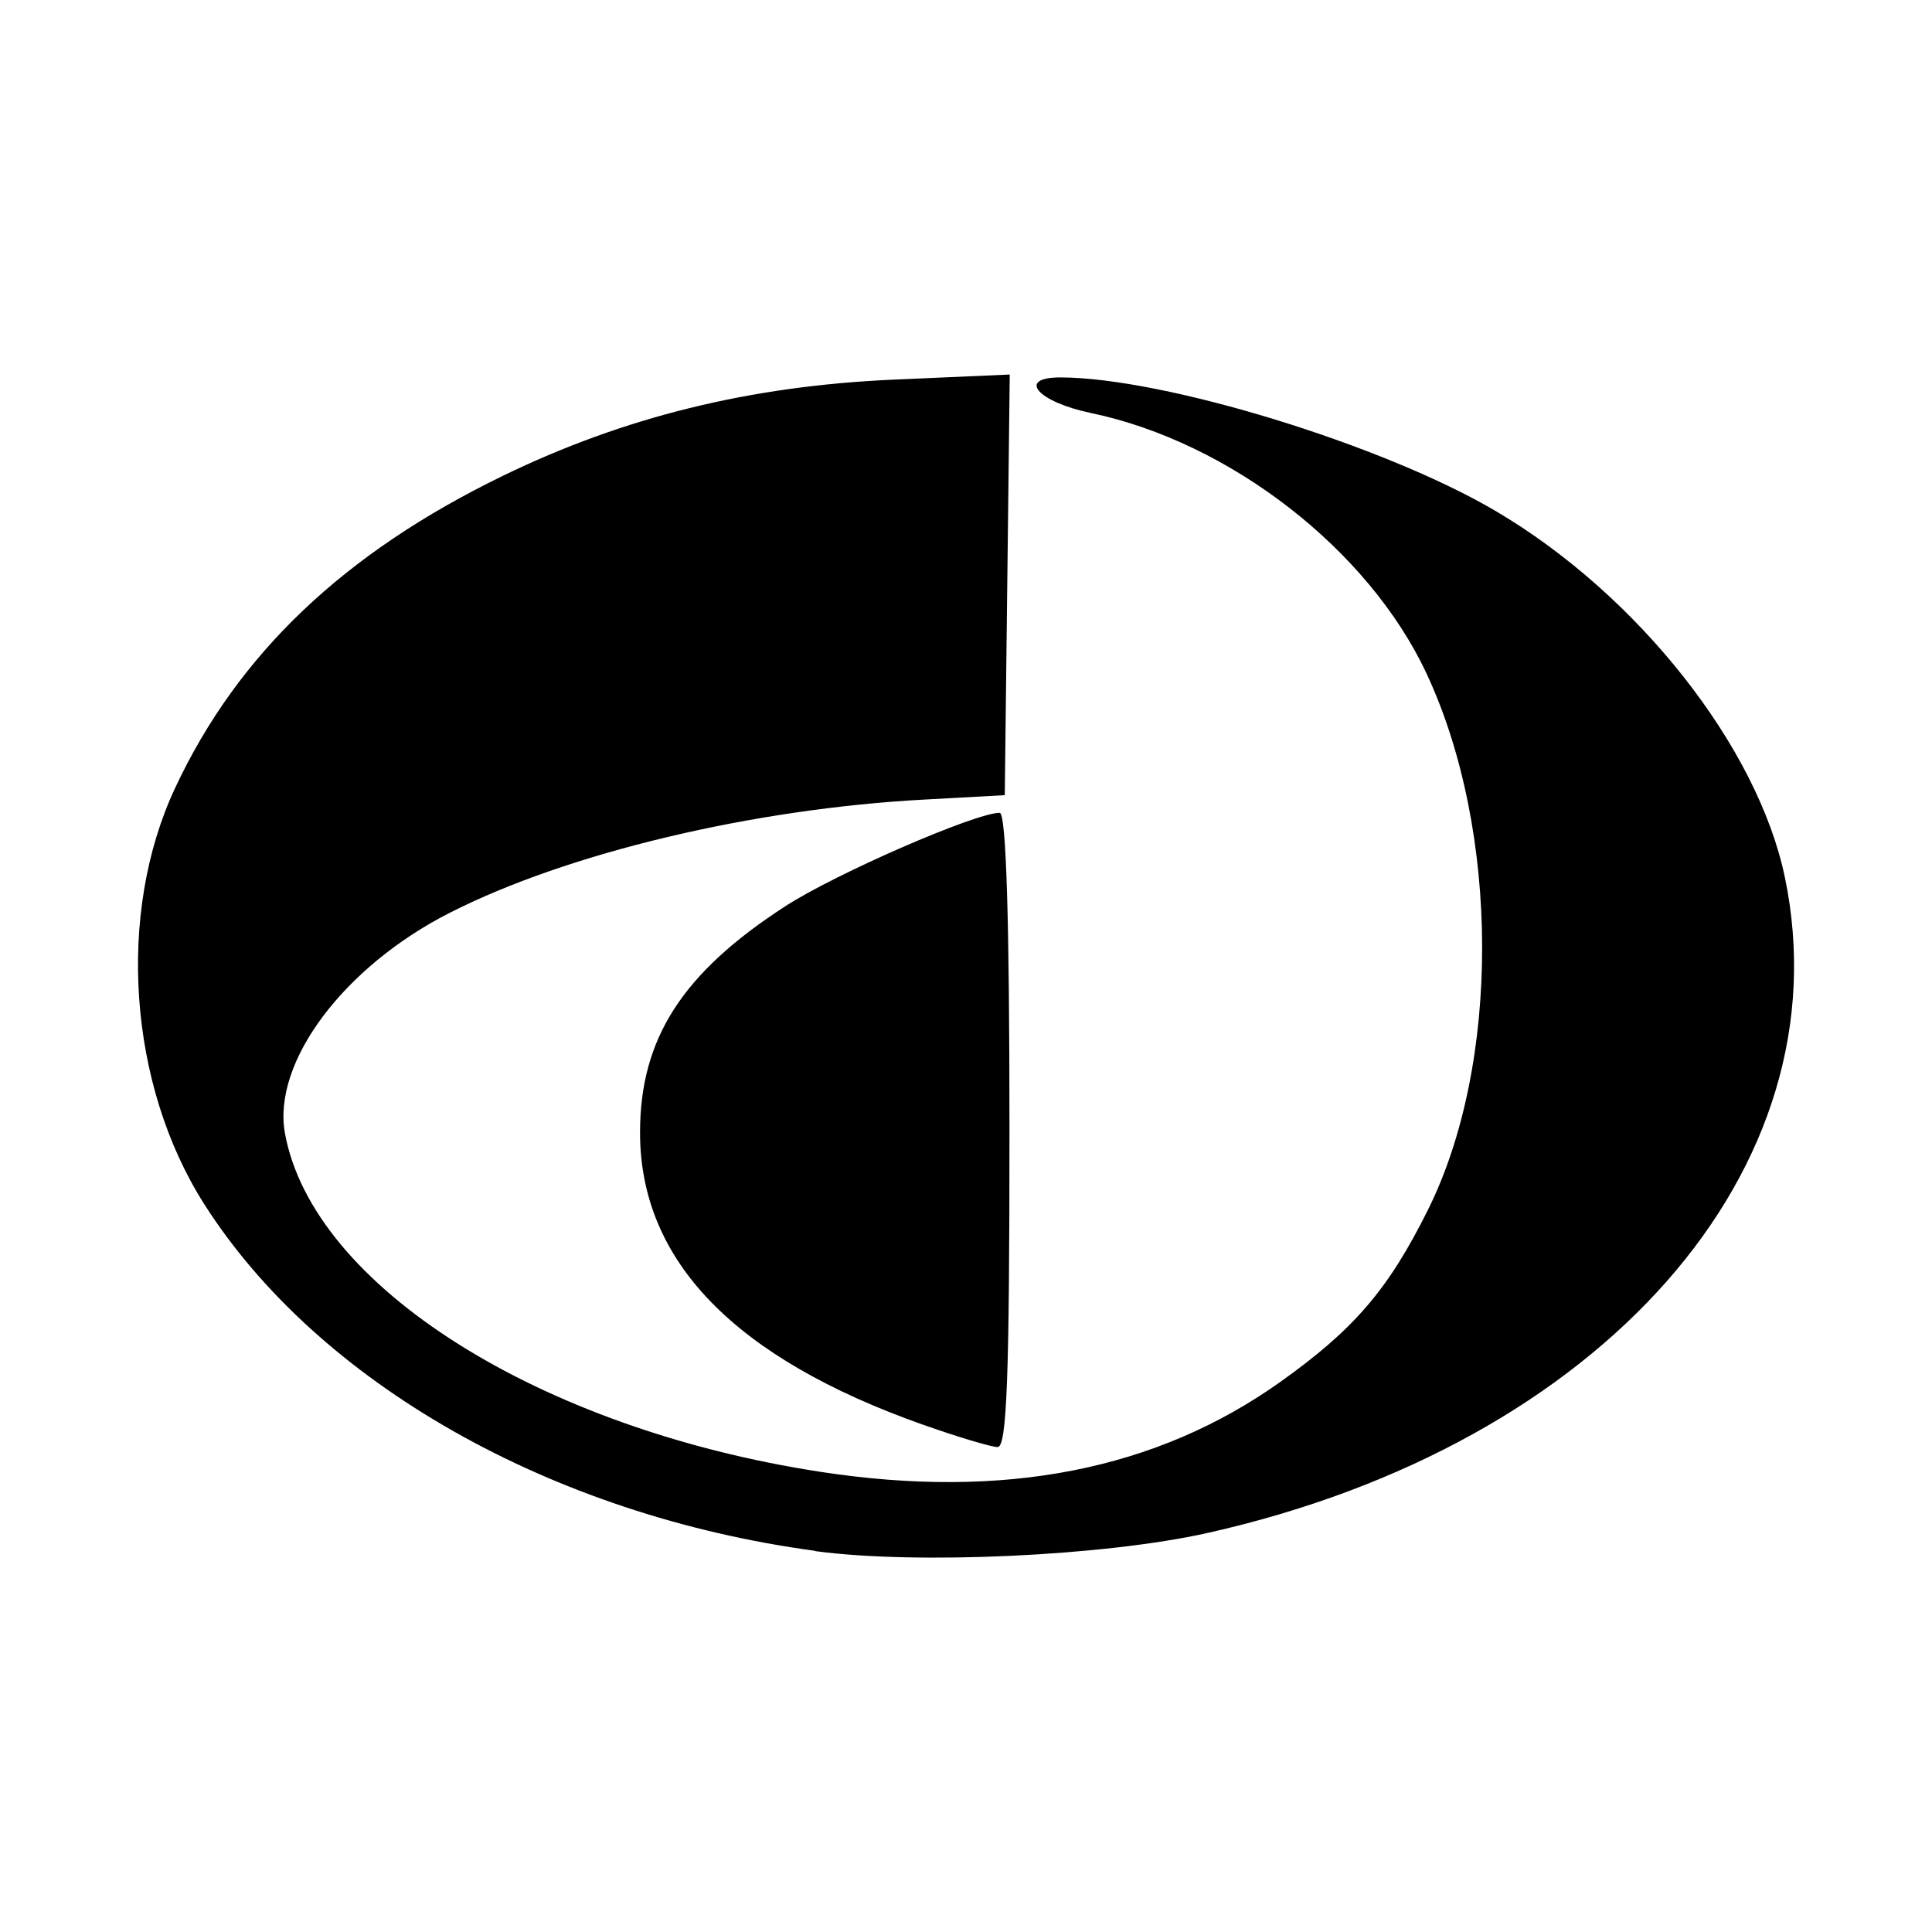
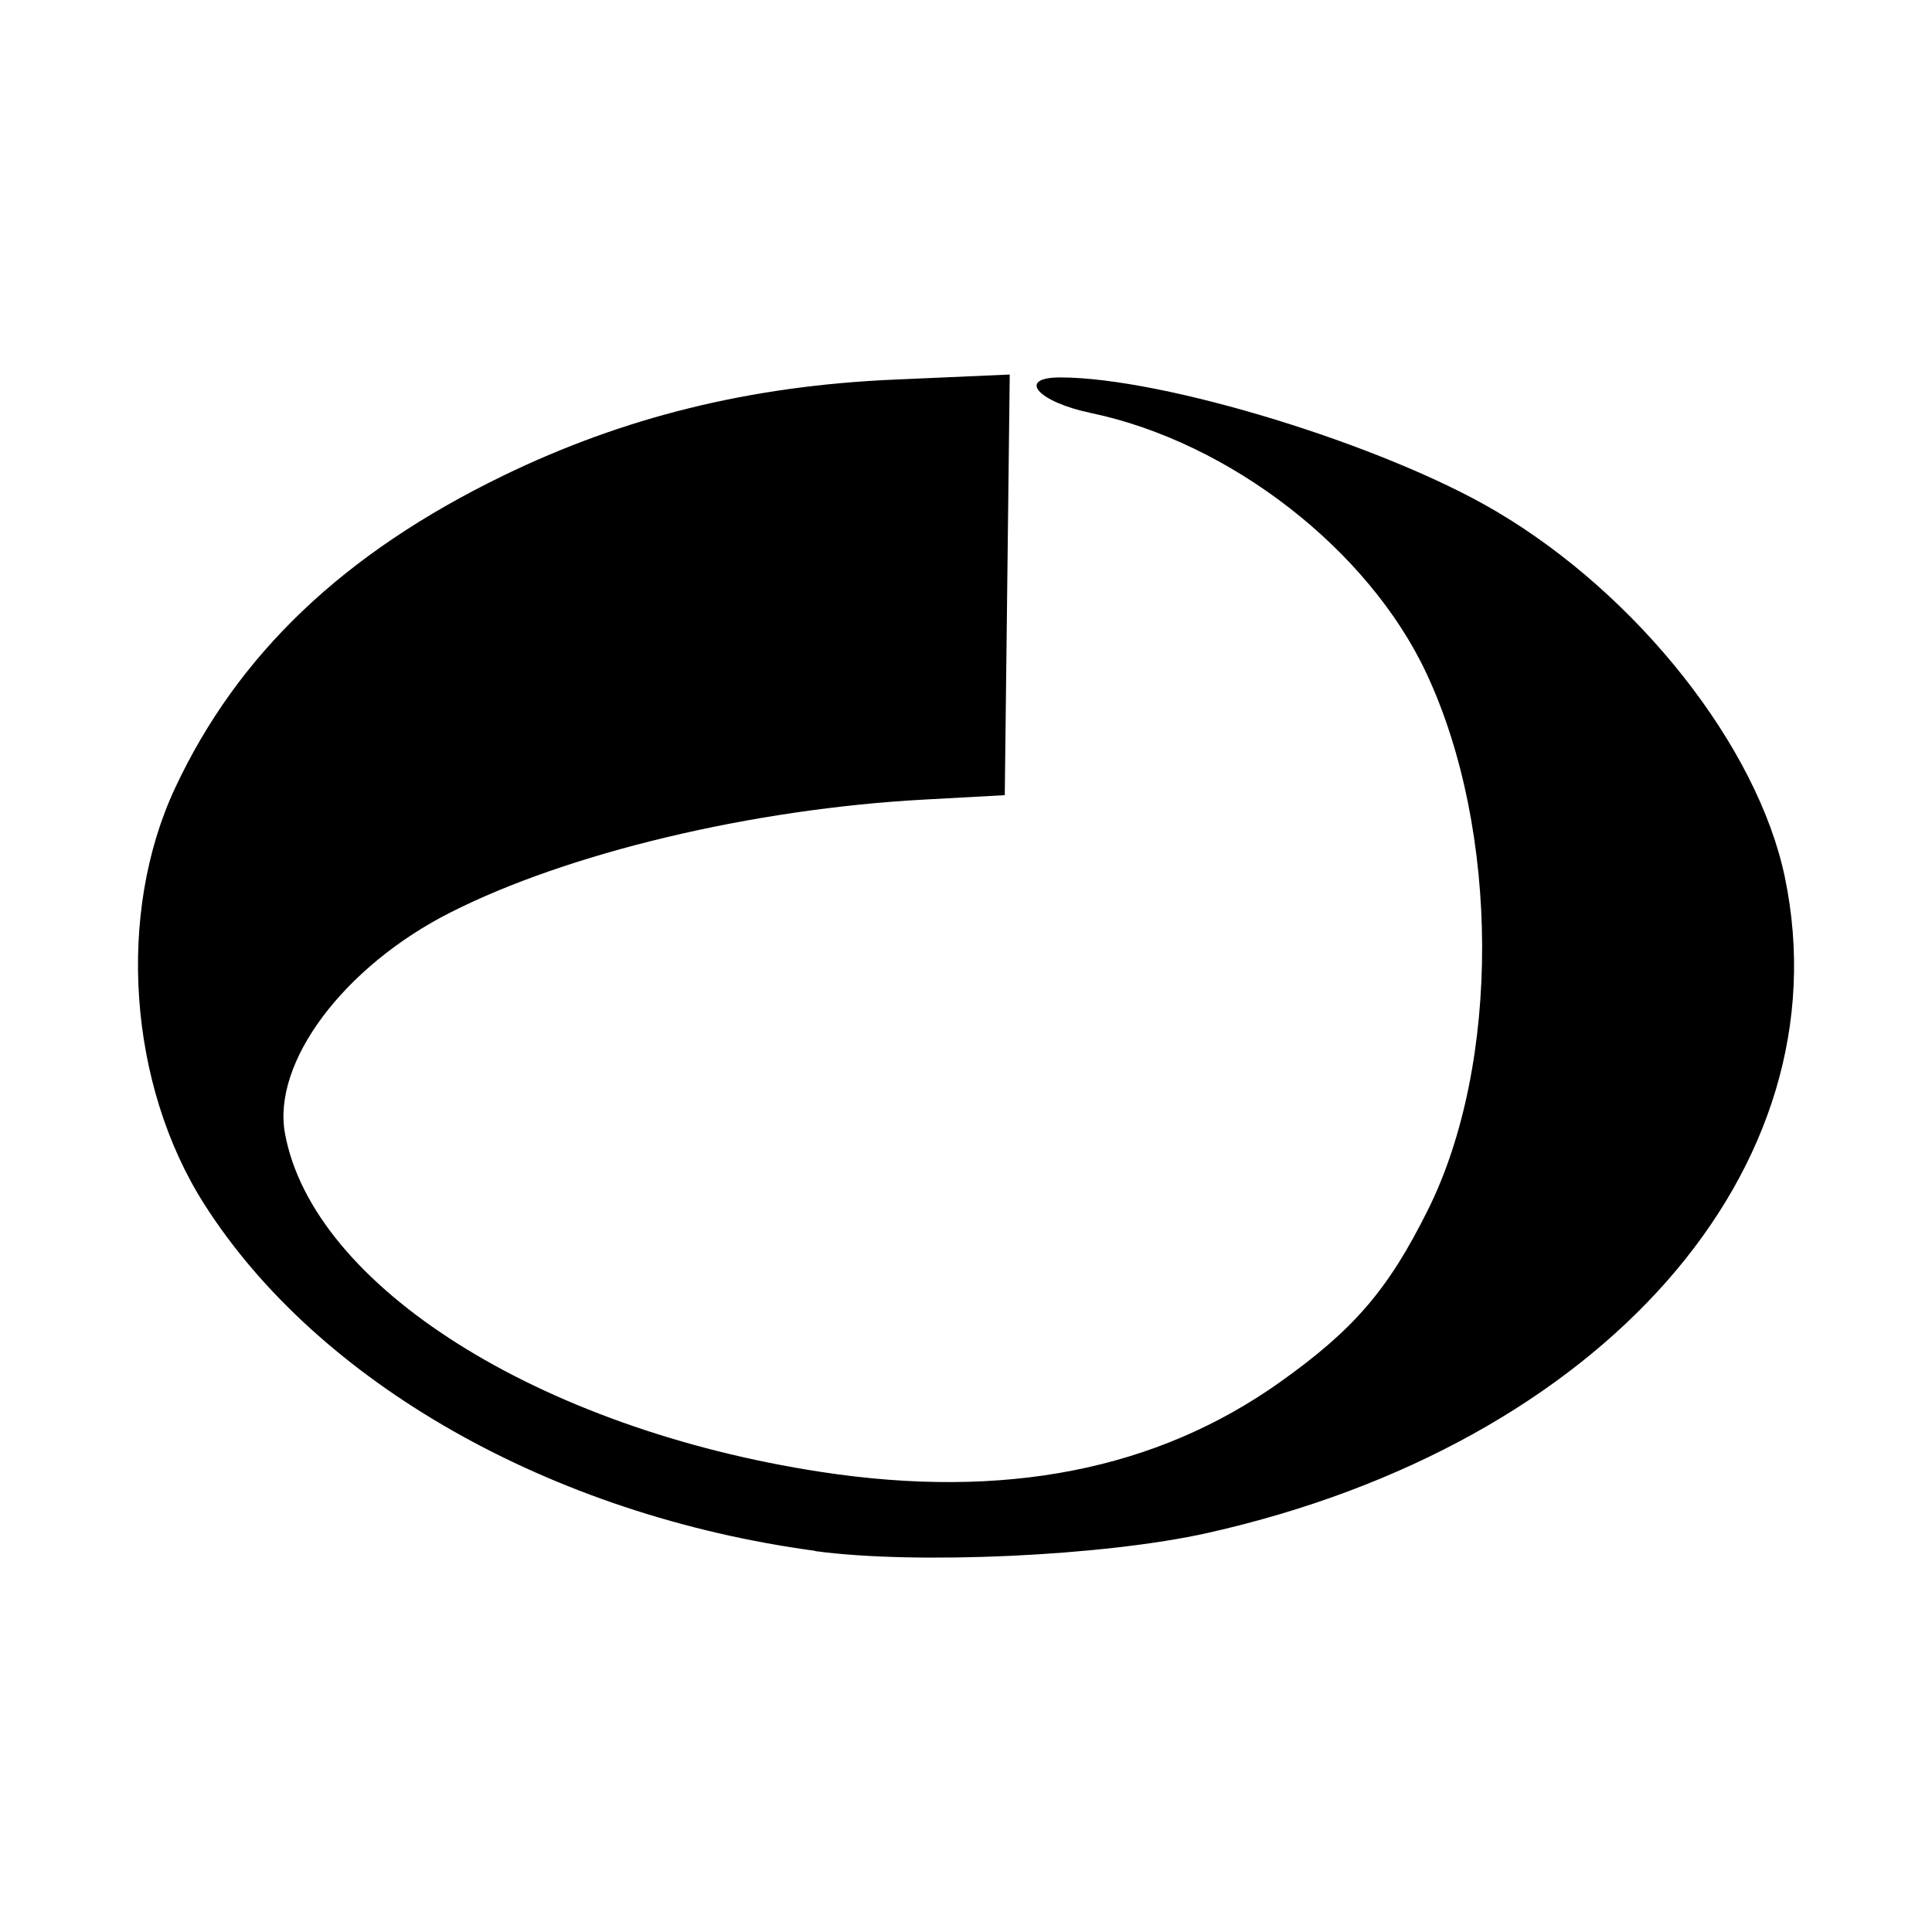
<svg xmlns="http://www.w3.org/2000/svg" fill="#000000" width="800px" height="800px" viewBox="0 0 14 14" role="img" focusable="false" aria-hidden="true">
-   <path d="m 5.907,11.238 c -1.913,-0.258 -3.604,-1.218 -4.428,-2.514 -0.549,-0.864 -0.636,-2.105 -0.21,-3.014 0.454,-0.97 1.221,-1.701 2.375,-2.262 0.877,-0.426 1.789,-0.651 2.831,-0.697 l 0.842,-0.037 -0.018,1.524 -0.018,1.524 -0.583,0.032 c -1.244,0.067 -2.583,0.386 -3.436,0.819 -0.771,0.391 -1.291,1.085 -1.197,1.6 0.202,1.105 1.842,2.141 3.884,2.453 1.327,0.203 2.429,-0.013 3.327,-0.651 0.534,-0.38 0.782,-0.667 1.07,-1.245 0.529,-1.059 0.525,-2.748 -0.009,-3.89 -0.42,-0.897 -1.423,-1.676 -2.431,-1.887 -0.388,-0.081 -0.541,-0.258 -0.223,-0.258 0.749,0 2.341,0.488 3.155,0.968 1.03,0.606 1.899,1.708 2.096,2.655 0.438,2.108 -1.323,4.109 -4.182,4.75 -0.748,0.168 -2.111,0.231 -2.844,0.132 z m 0.784,-0.913 c -1.37,-0.484 -2.053,-1.189 -2.053,-2.118 0,-0.681 0.306,-1.157 1.054,-1.641 0.363,-0.235 1.375,-0.676 1.552,-0.676 0.047,0 0.071,0.764 0.071,2.299 0,1.794 -0.019,2.298 -0.086,2.297 -0.047,-8e-4 -0.289,-0.073 -0.537,-0.161 z" />
+   <path d="m 5.907,11.238 c -1.913,-0.258 -3.604,-1.218 -4.428,-2.514 -0.549,-0.864 -0.636,-2.105 -0.21,-3.014 0.454,-0.97 1.221,-1.701 2.375,-2.262 0.877,-0.426 1.789,-0.651 2.831,-0.697 l 0.842,-0.037 -0.018,1.524 -0.018,1.524 -0.583,0.032 c -1.244,0.067 -2.583,0.386 -3.436,0.819 -0.771,0.391 -1.291,1.085 -1.197,1.6 0.202,1.105 1.842,2.141 3.884,2.453 1.327,0.203 2.429,-0.013 3.327,-0.651 0.534,-0.38 0.782,-0.667 1.07,-1.245 0.529,-1.059 0.525,-2.748 -0.009,-3.89 -0.42,-0.897 -1.423,-1.676 -2.431,-1.887 -0.388,-0.081 -0.541,-0.258 -0.223,-0.258 0.749,0 2.341,0.488 3.155,0.968 1.03,0.606 1.899,1.708 2.096,2.655 0.438,2.108 -1.323,4.109 -4.182,4.75 -0.748,0.168 -2.111,0.231 -2.844,0.132 z m 0.784,-0.913 z" />
</svg>